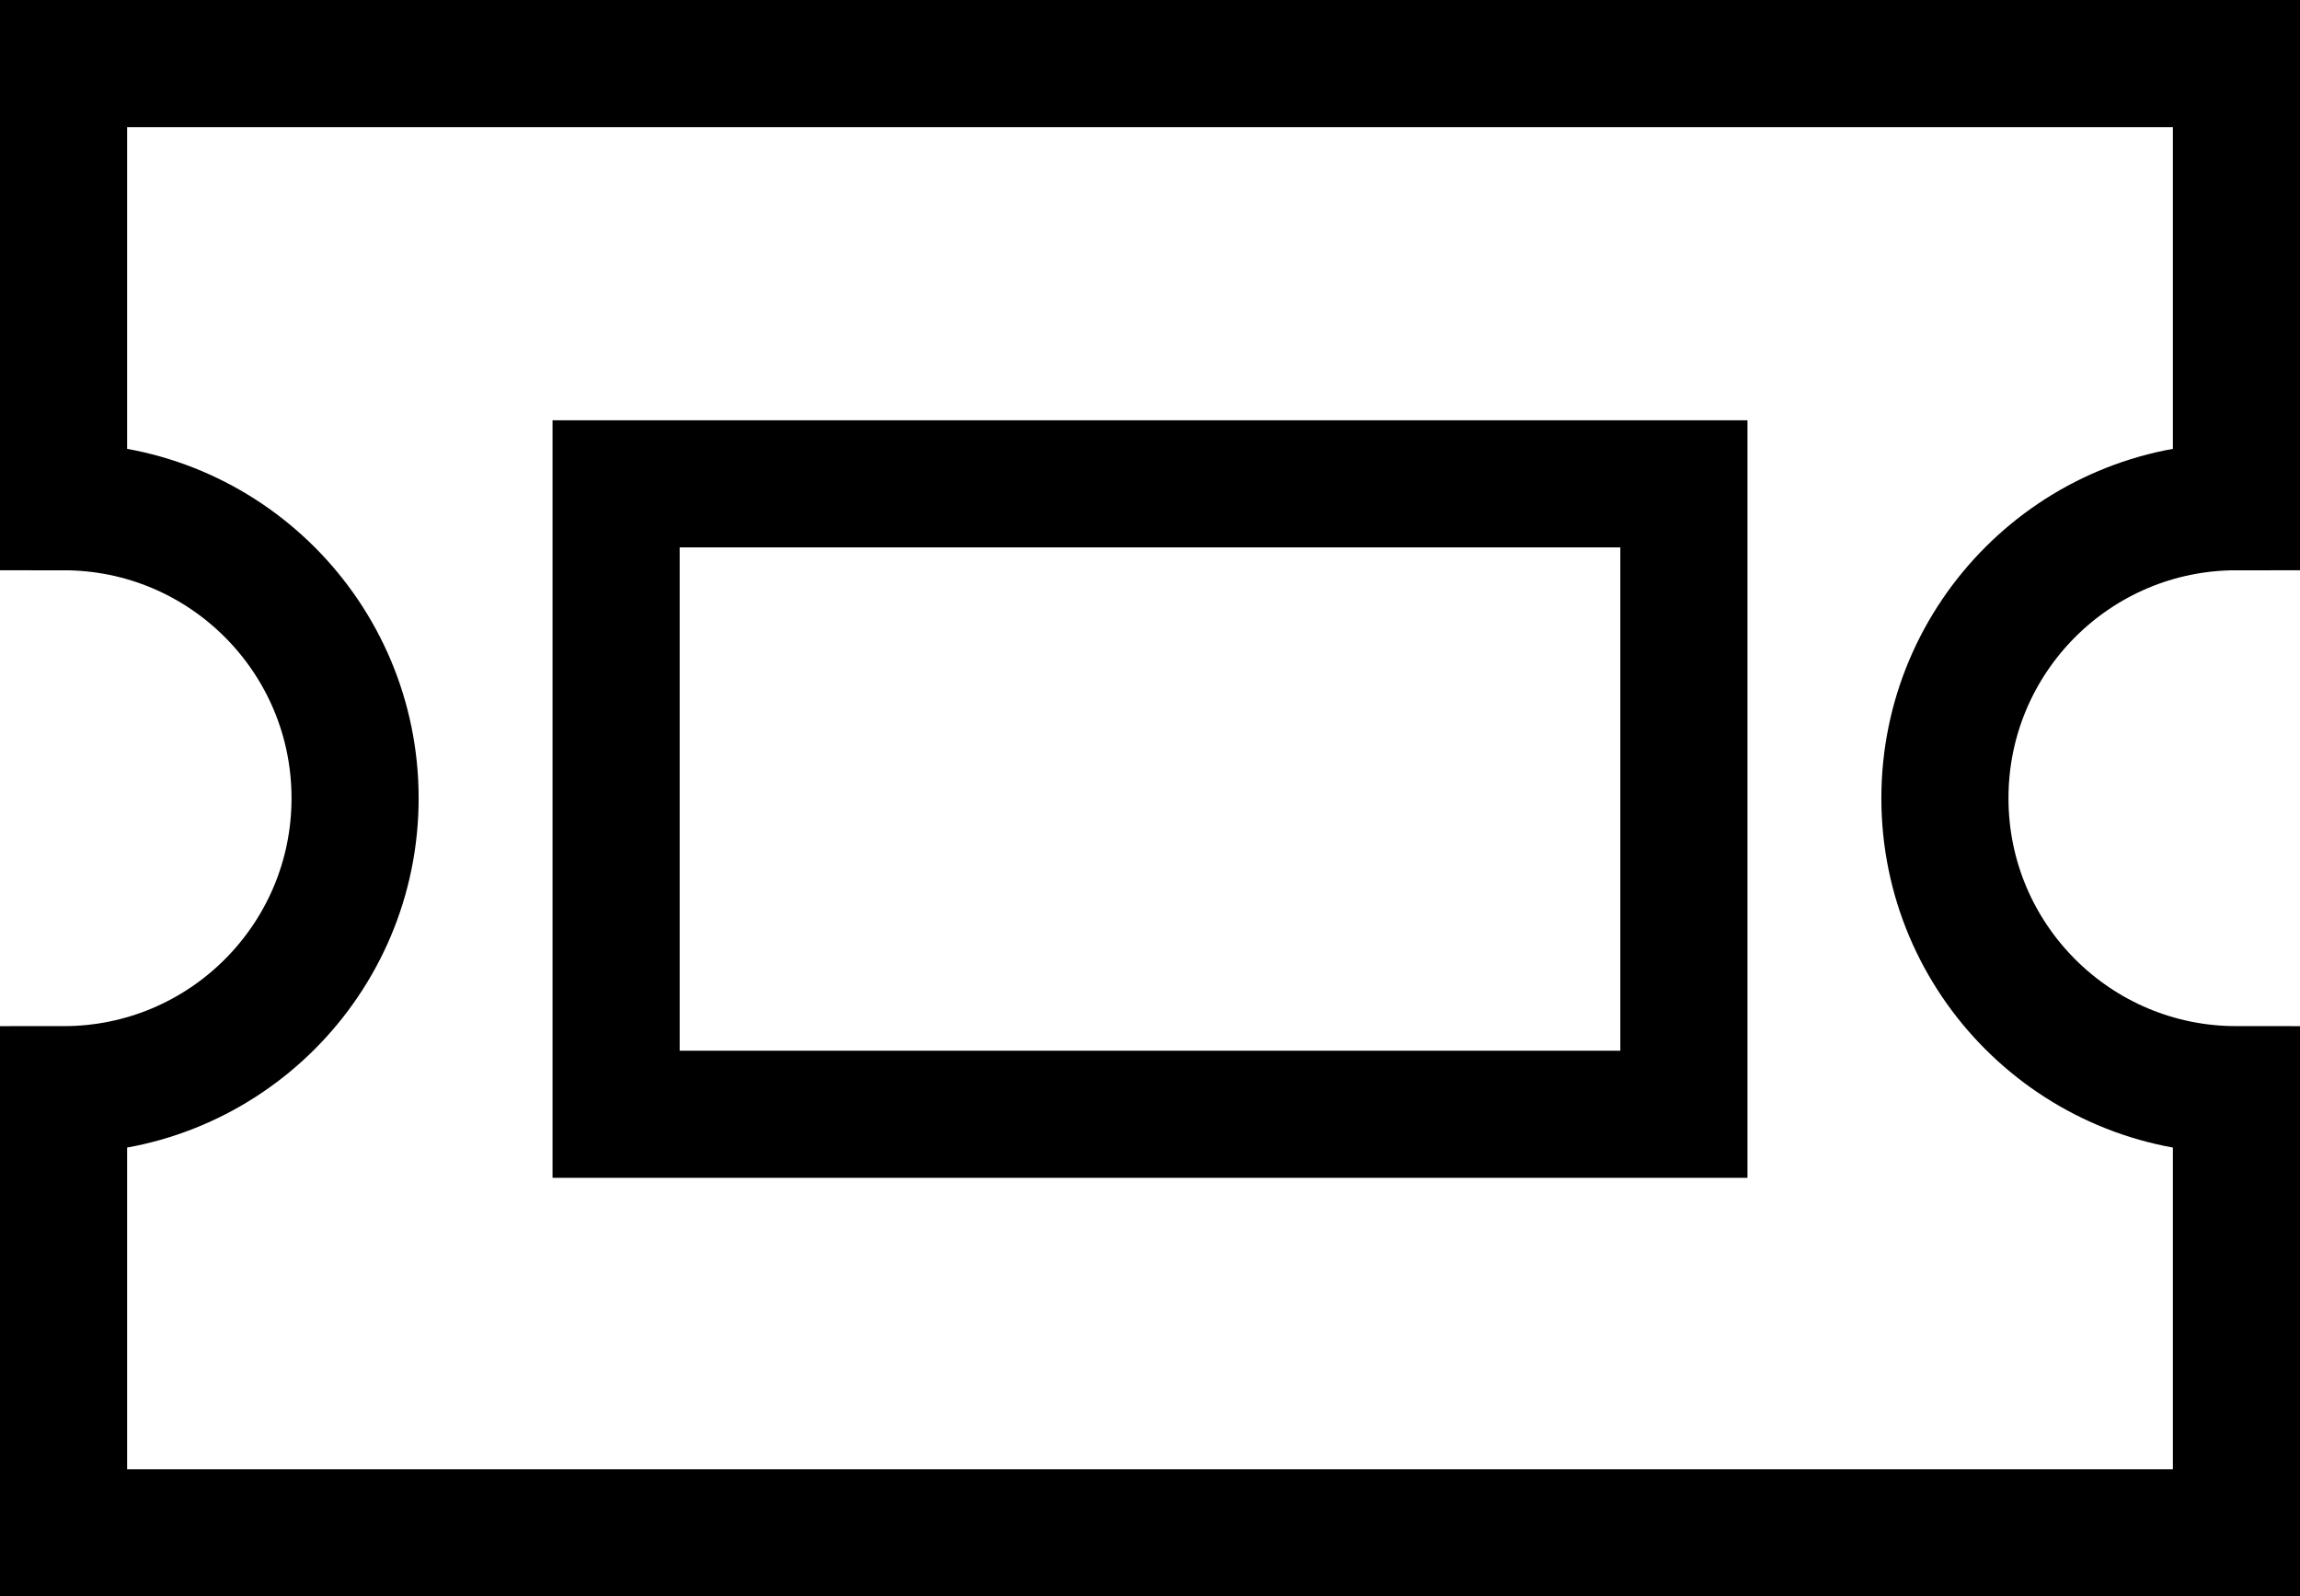
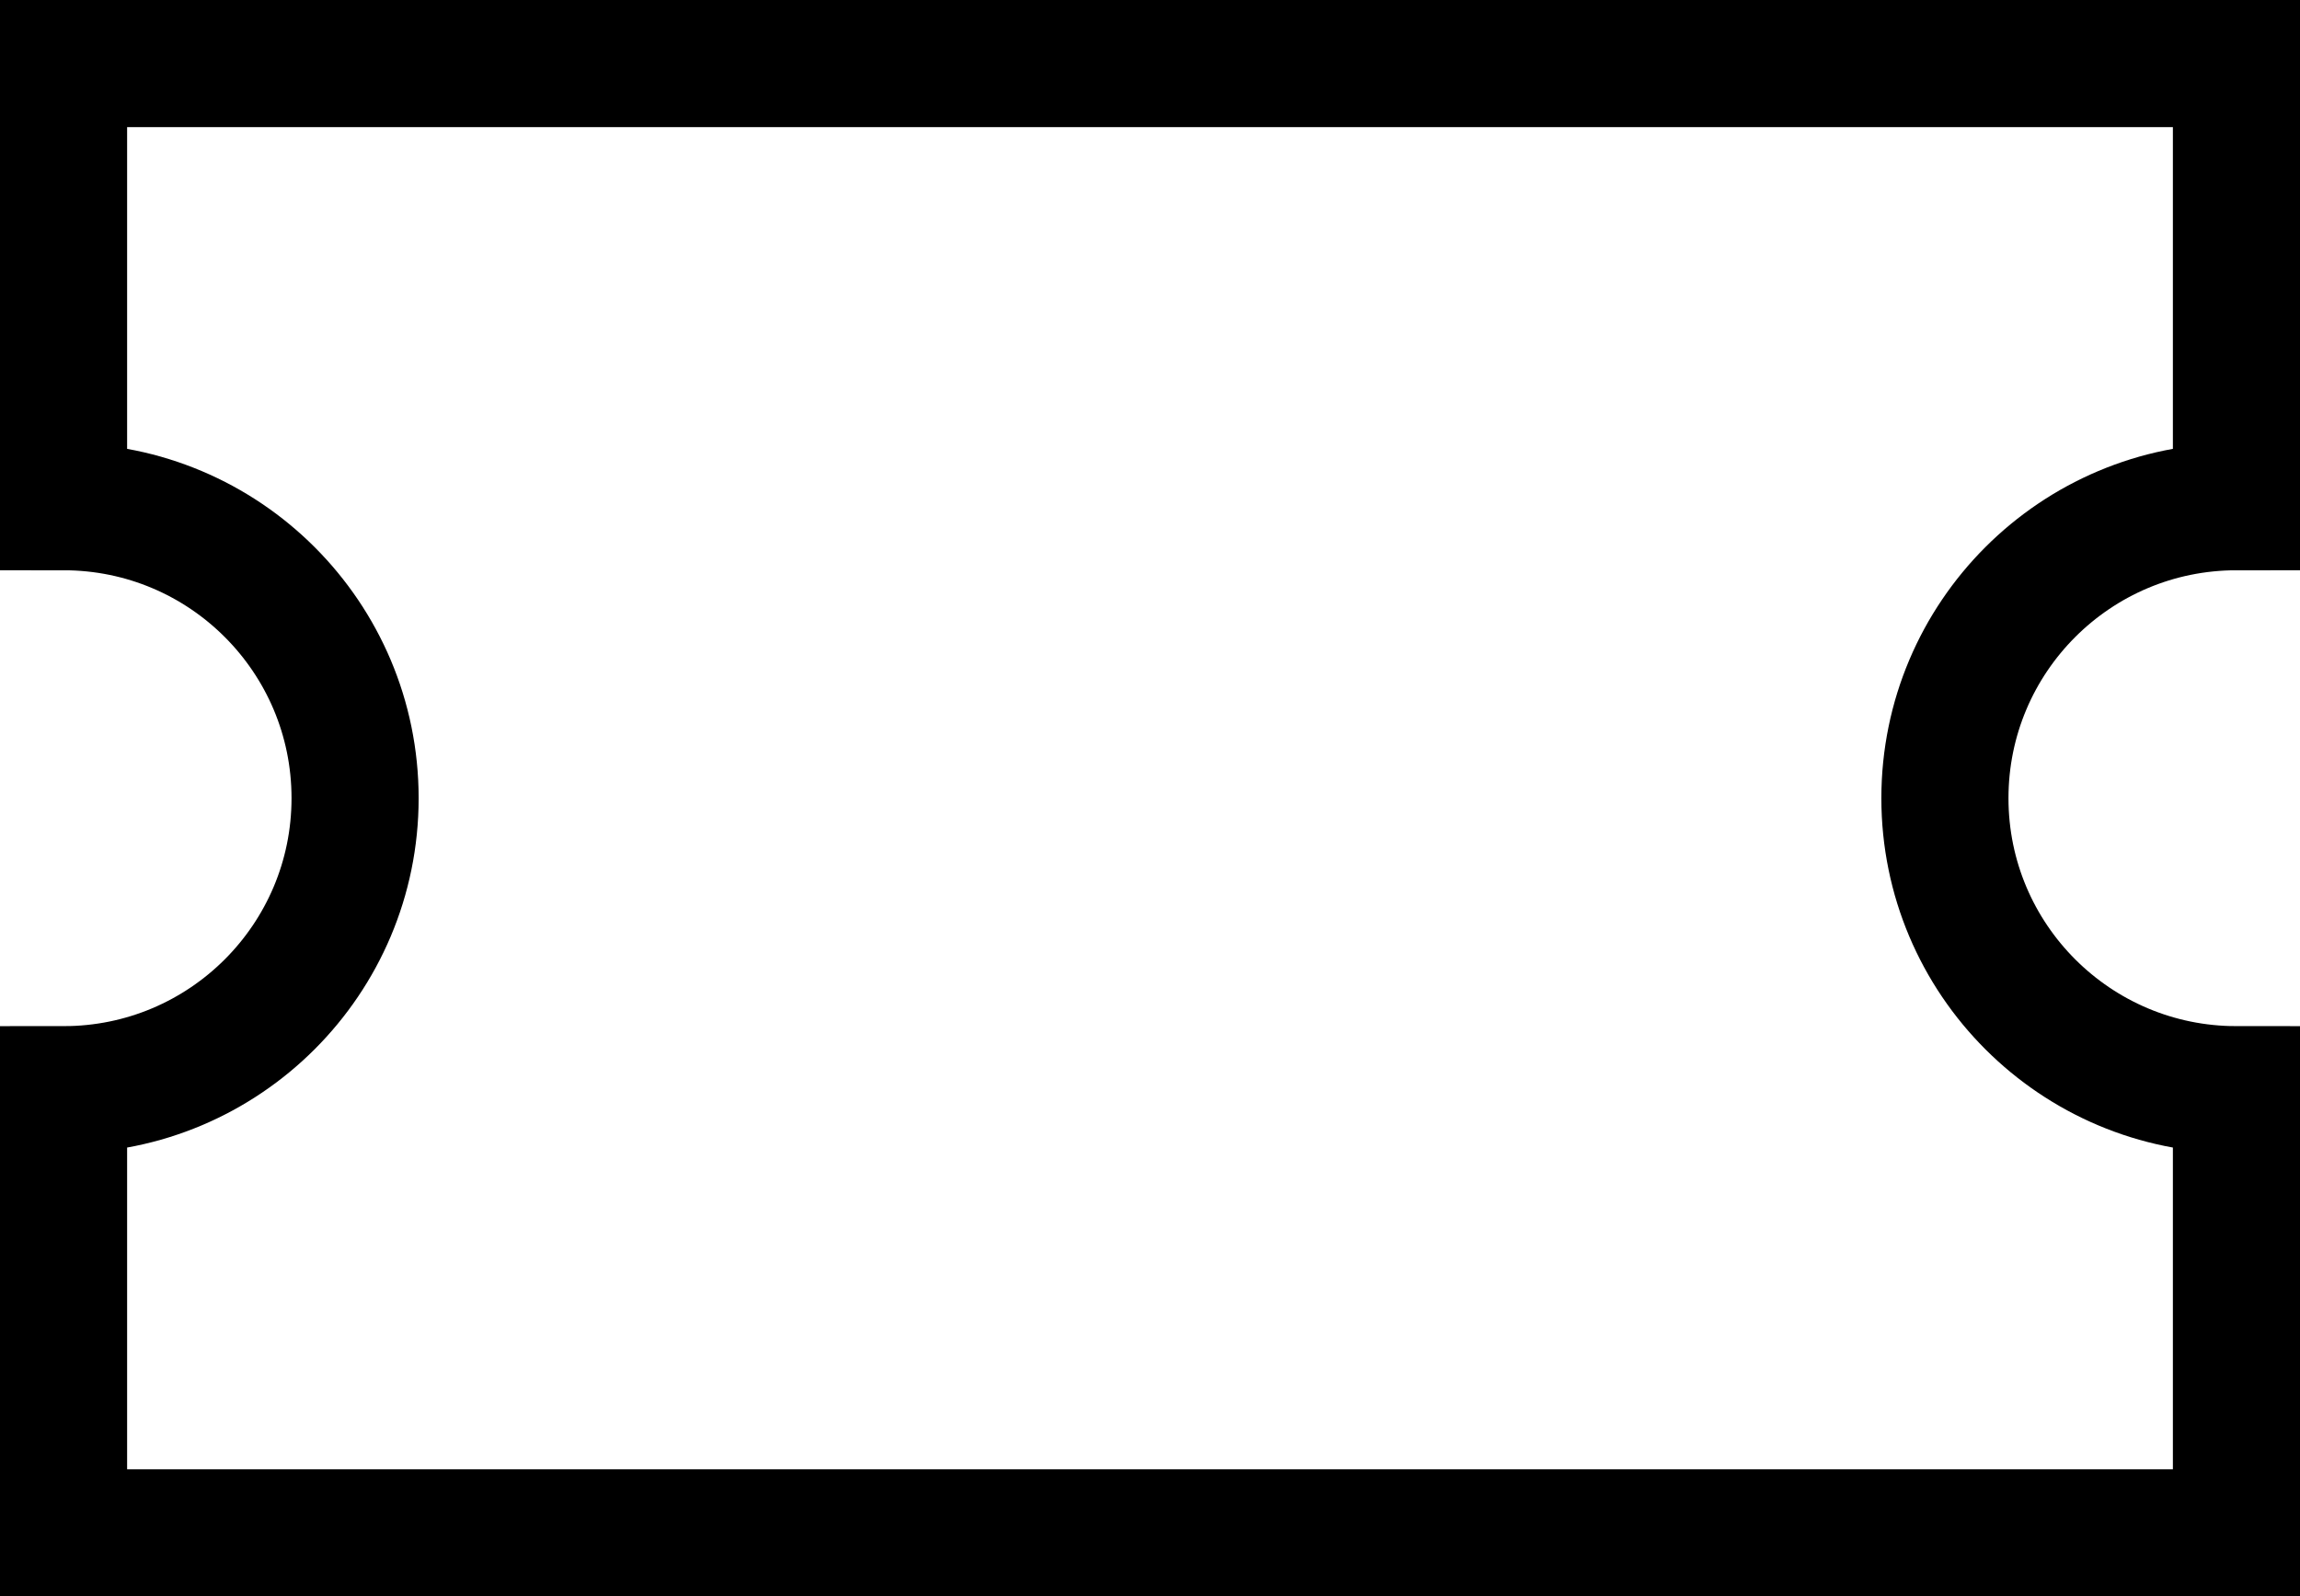
<svg xmlns="http://www.w3.org/2000/svg" id="Layer_2" data-name="Layer 2" viewBox="0 0 27.14 18.84">
  <defs>
    <style>
      .cls-1 {
        fill: none;
        stroke: #000;
        stroke-width: 1.5px;
      }
    </style>
  </defs>
  <g id="Layer_1-2" data-name="Layer 1">
    <g>
-       <rect class="cls-1" x="7.27" y="5.71" width="12.6" height="7.44" />
      <path class="cls-1" d="M26.39,5.98V.75H.75v5.23c1.9,0,3.44,1.54,3.44,3.44s-1.54,3.44-3.44,3.44v5.23h25.64v-5.23c-1.9,0-3.44-1.54-3.44-3.44s1.54-3.44,3.44-3.44Z" />
    </g>
  </g>
</svg>